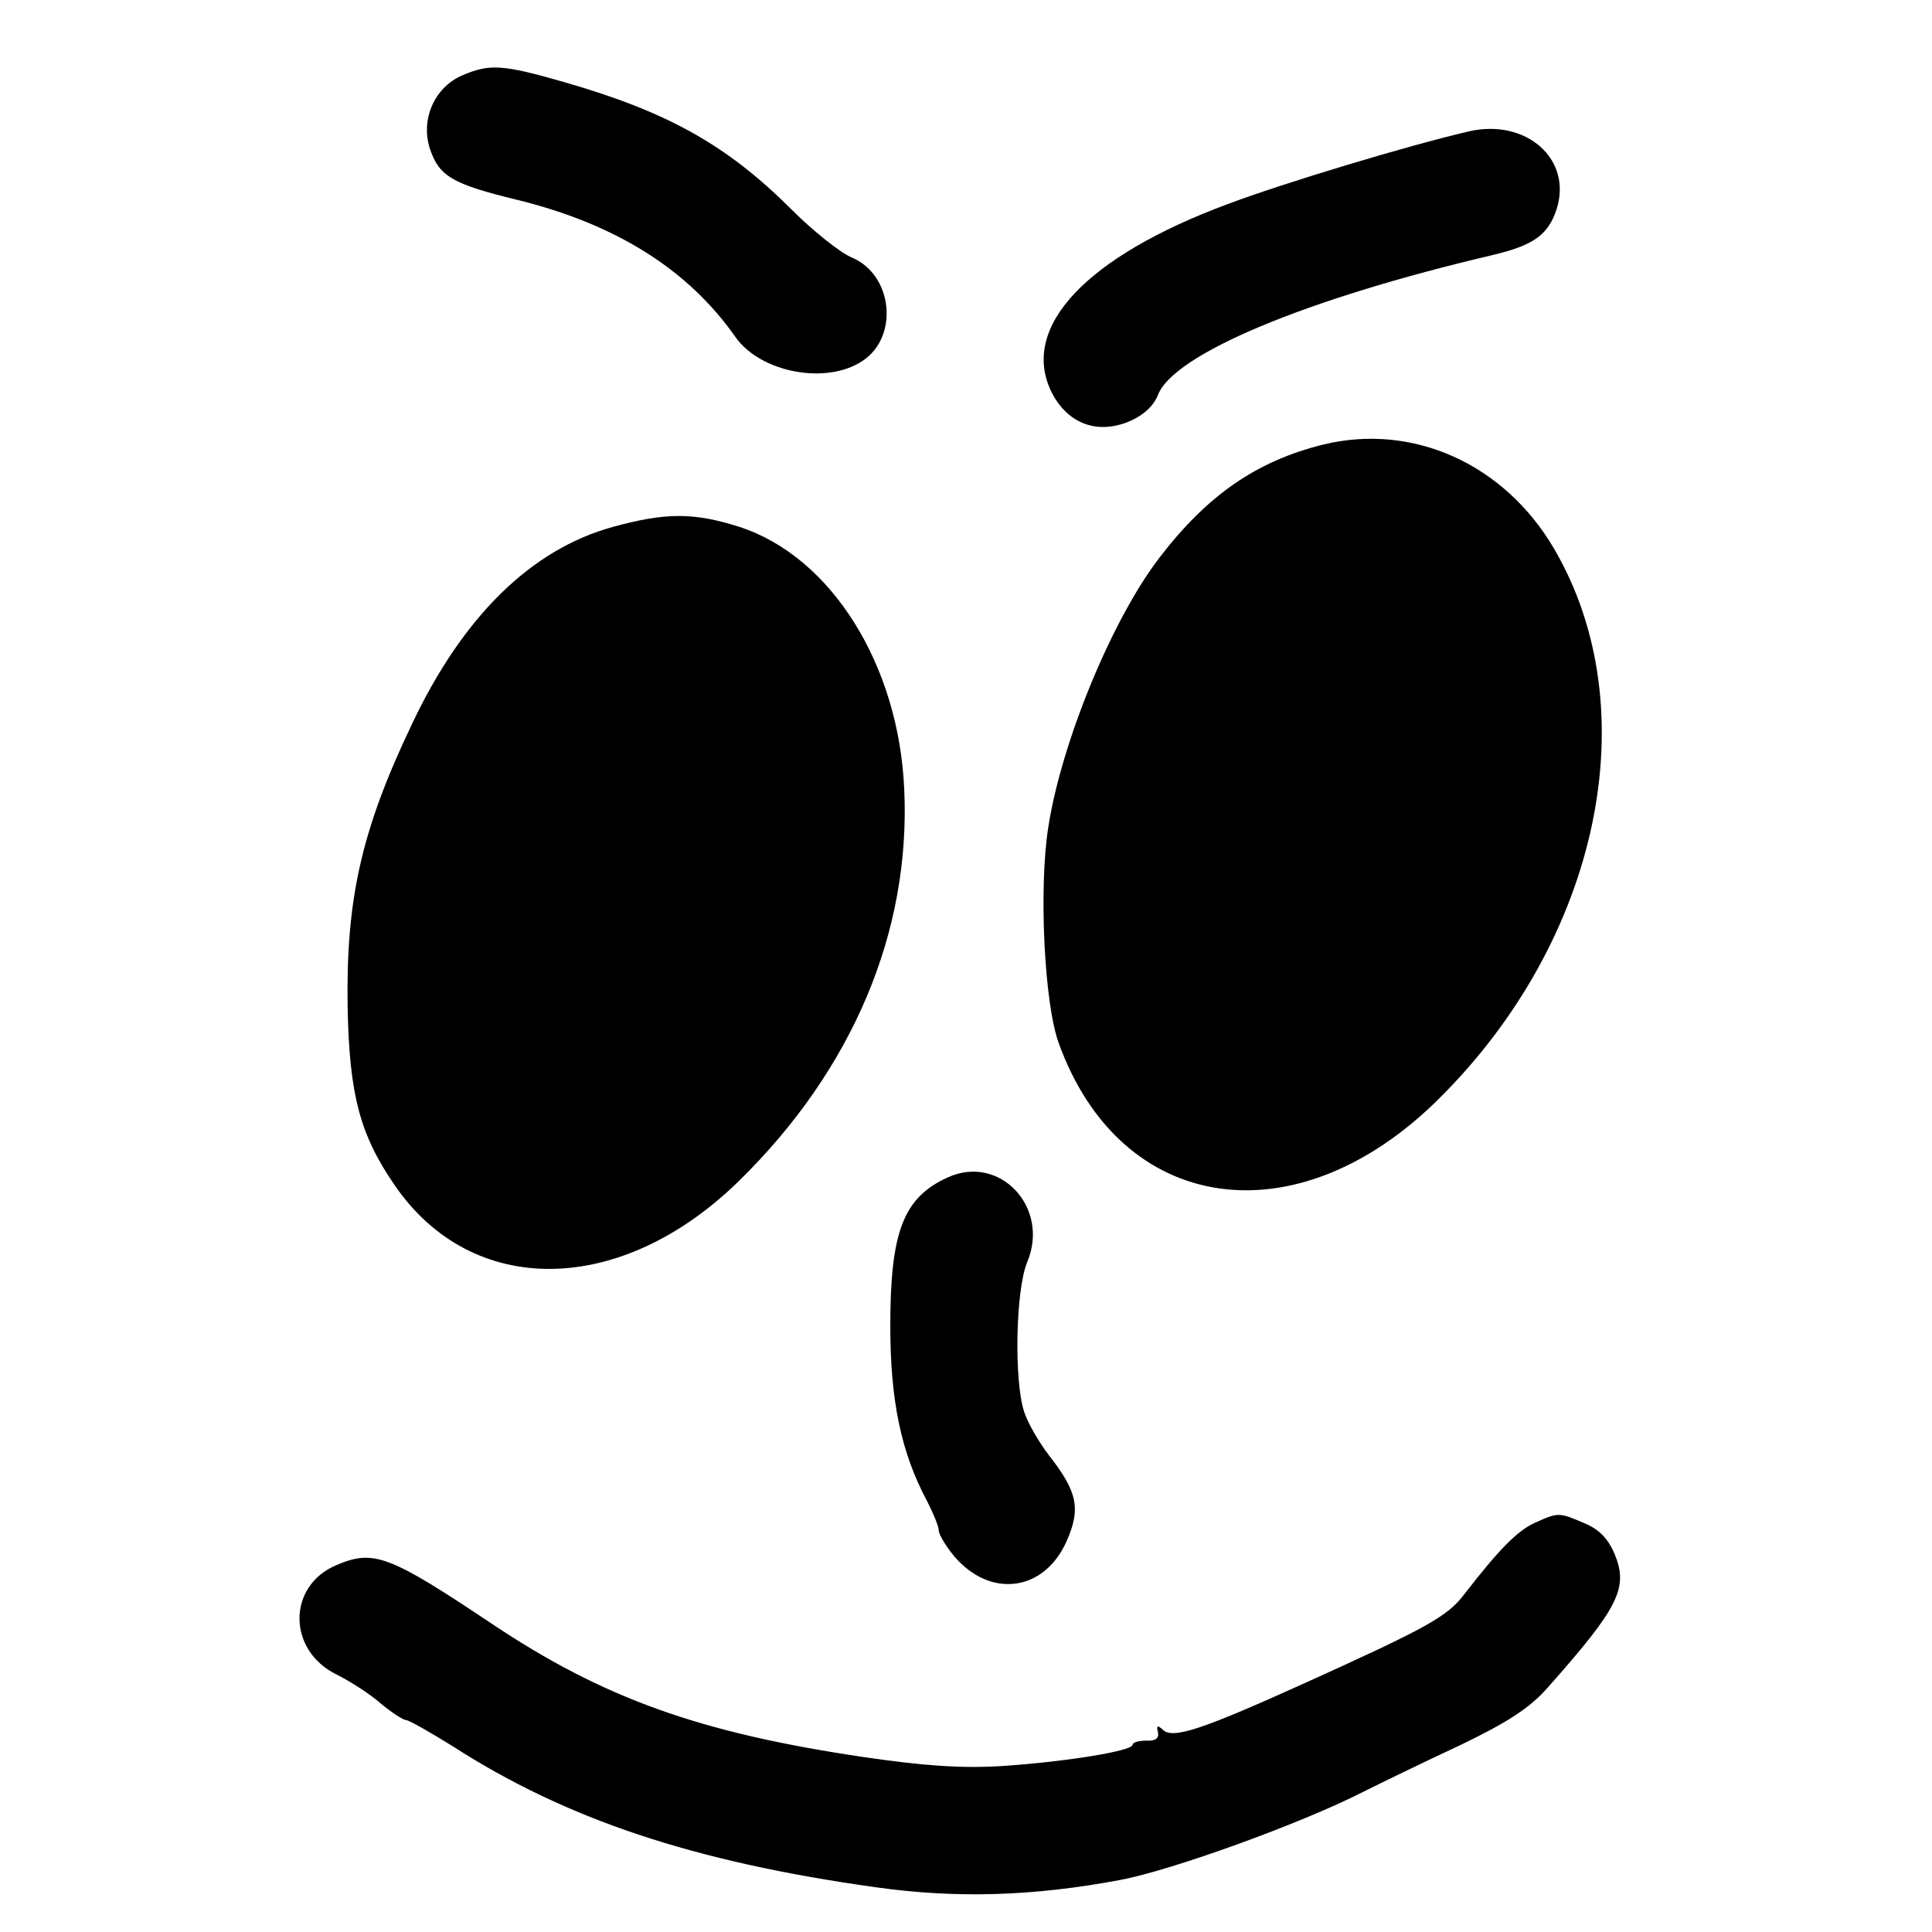
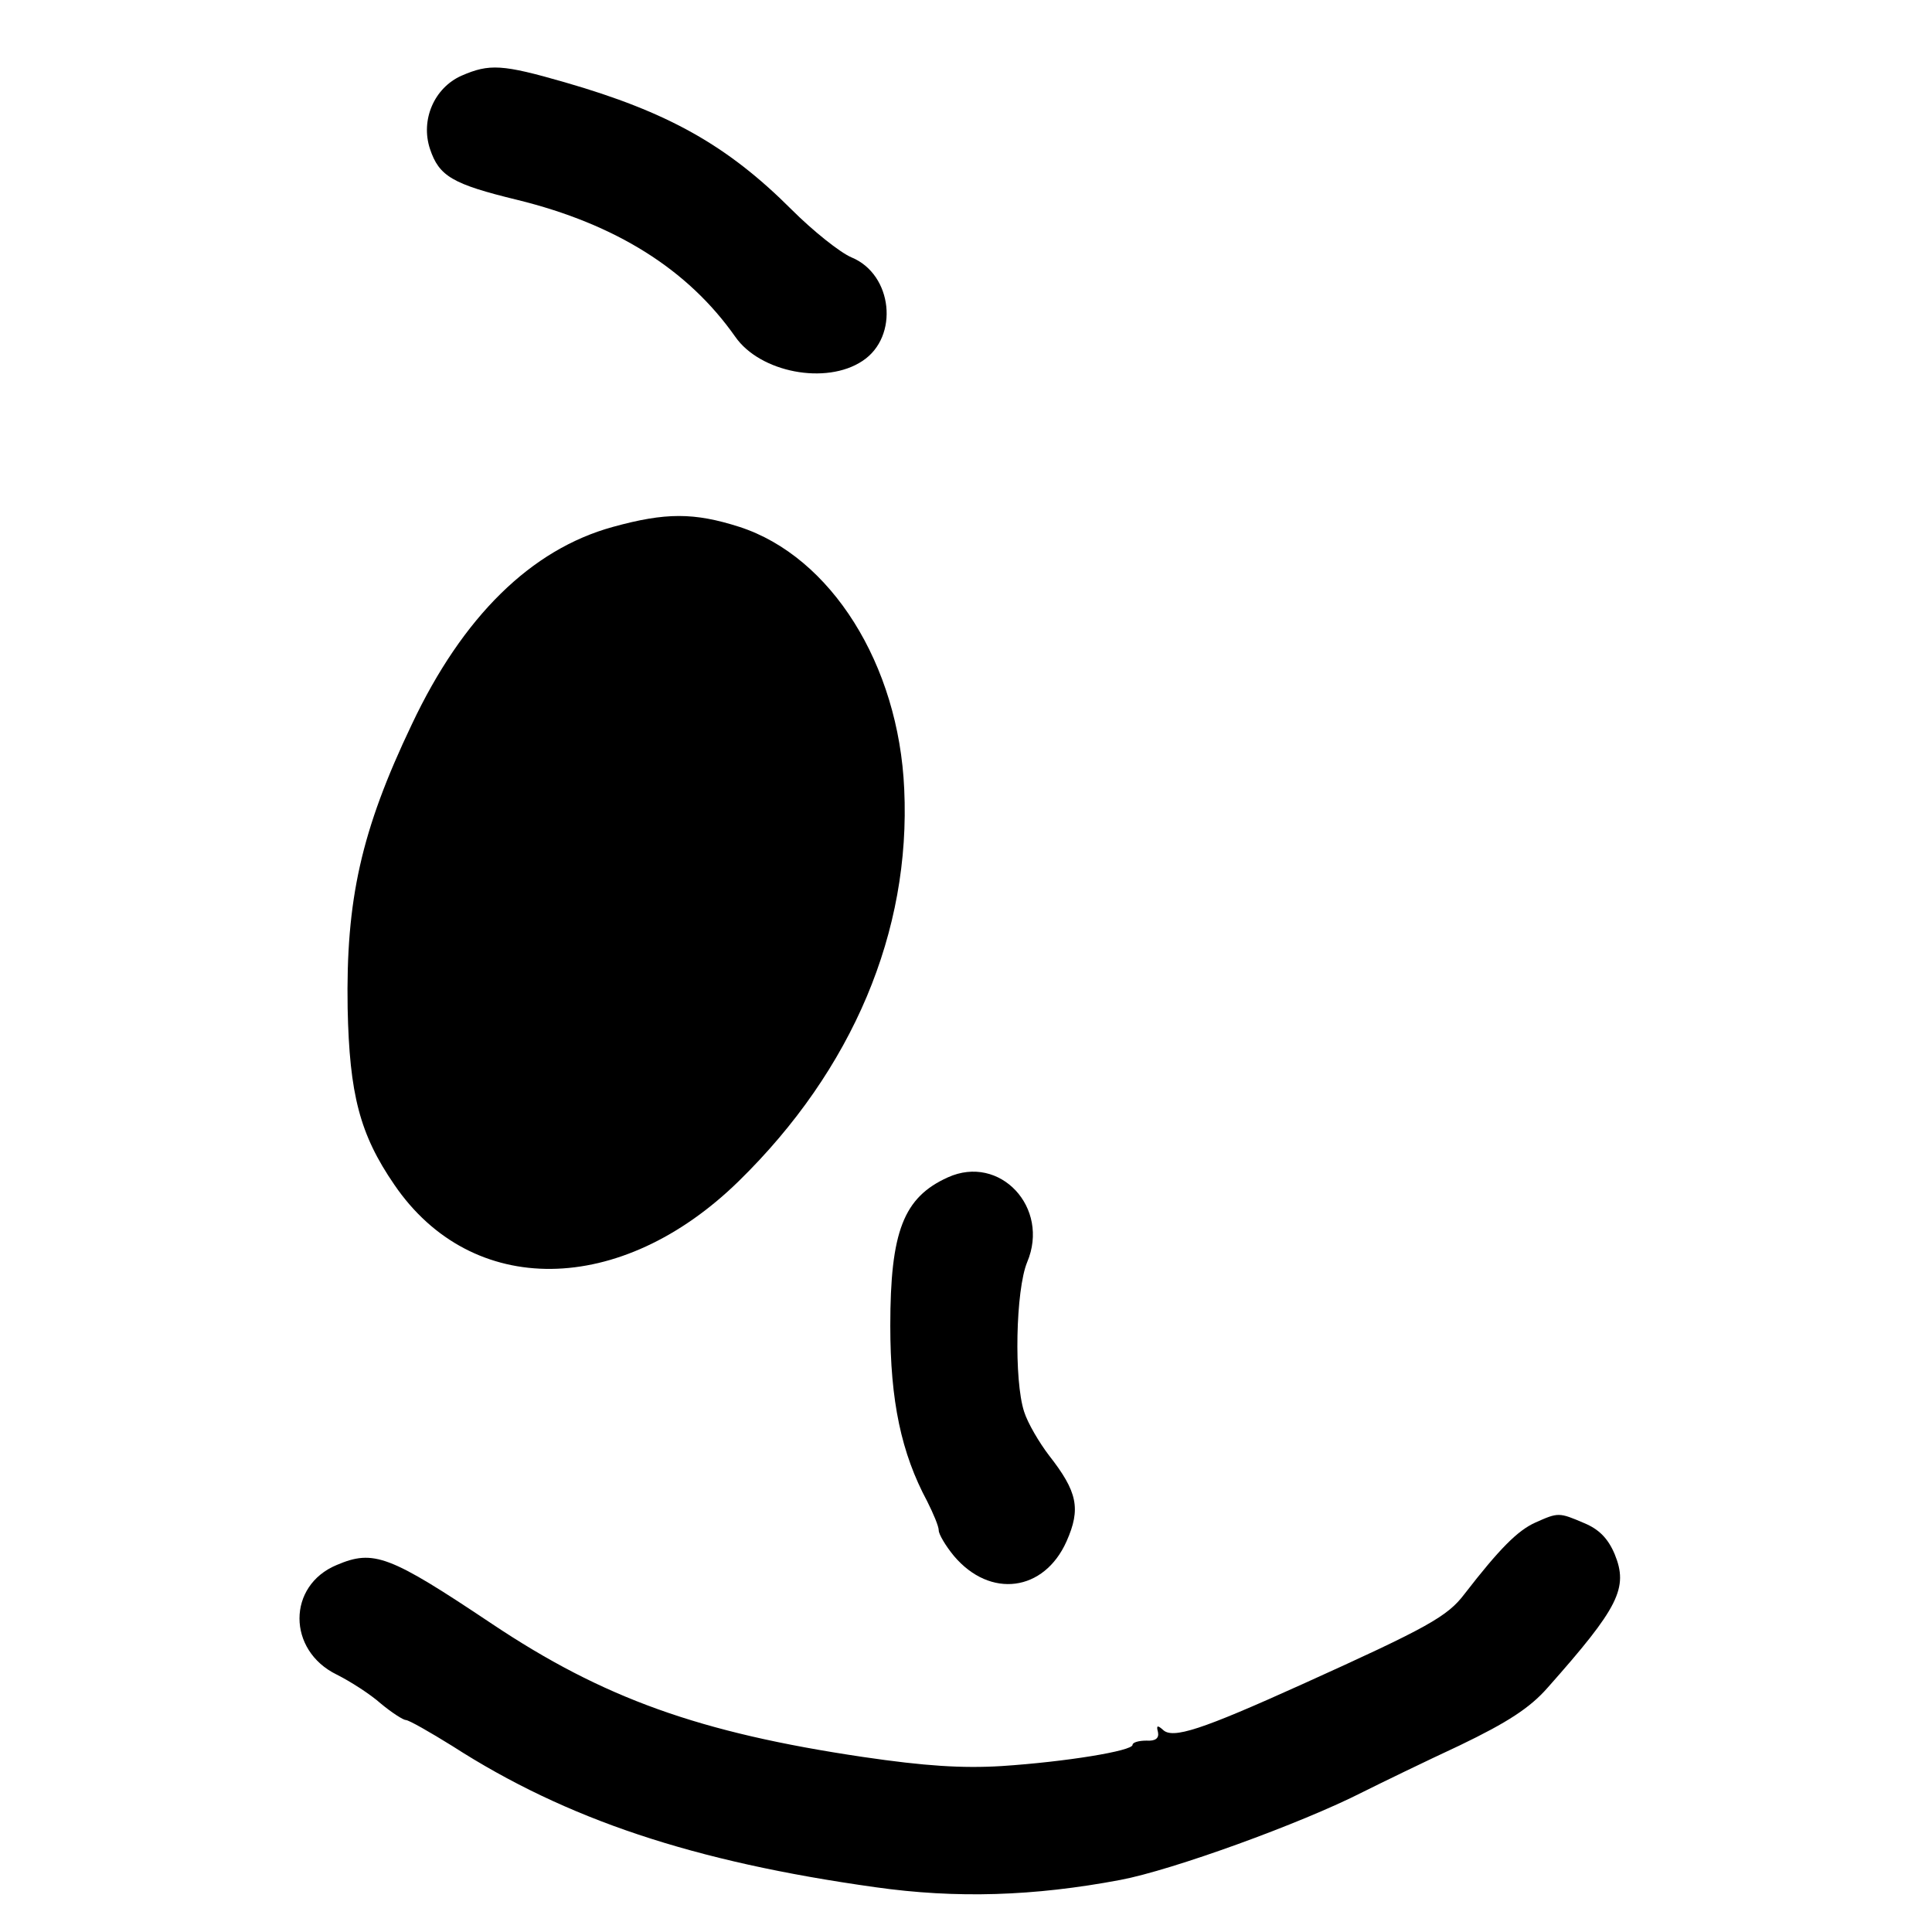
<svg xmlns="http://www.w3.org/2000/svg" version="1.0" width="319pt" height="319pt" viewBox="0 0 319 319" preserveAspectRatio="xMidYMid meet">
  <g transform="translate(0,319) scale(0.1,-0.1)" fill="#000000" stroke="none">
    <path d="M762 3065 c-45 -20 -68 -73 -52 -121 15 -45 37 -58 144 -84 163 -40 282 -115 360 -226 41 -59 150 -80 210 -40 61 40 50 143 -18 171 -19 8 -64 44 -99 79 -106 106 -204 161 -374 210 -104 30 -125 31 -171 11z" />
-     <path d="M2425 2973 c-99 -23 -302 -84 -398 -120 -234 -87 -343 -203 -291 -310 26 -52 75 -71 128 -49 24 10 41 26 48 44 26 67 242 158 553 231 67 16 91 33 105 75 27 83 -50 151 -145 129z" />
-     <path d="M2185 2456 c-109 -27 -190 -82 -270 -186 -78 -101 -162 -304 -184 -445 -16 -100 -7 -291 17 -357 102 -283 392 -326 627 -93 267 264 346 644 191 909 -82 140 -233 208 -381 172z" />
    <path d="M1012 2320 c-135 -37 -248 -148 -332 -326 -84 -176 -109 -290 -106 -469 3 -142 20 -208 77 -291 128 -188 374 -185 569 6 188 184 284 412 273 647 -9 206 -121 384 -272 433 -75 24 -122 24 -209 0z" />
    <path d="M1565 1246 c-73 -33 -95 -89 -95 -245 0 -124 18 -210 61 -290 10 -20 19 -41 19 -48 0 -6 11 -25 25 -42 60 -71 149 -59 186 24 24 54 18 82 -29 142 -16 21 -35 53 -41 72 -17 52 -14 201 5 247 38 90 -45 179 -131 140z" />
    <path d="M2535 676 c-29 -13 -59 -43 -117 -118 -28 -37 -60 -55 -268 -149 -166 -75 -214 -91 -230 -75 -9 8 -11 7 -8 -4 2 -10 -4 -15 -19 -14 -13 0 -23 -3 -23 -7 0 -10 -110 -28 -216 -35 -65 -4 -127 0 -229 15 -270 40 -429 97 -613 220 -169 113 -195 123 -256 97 -82 -34 -82 -141 0 -181 22 -11 55 -32 73 -48 18 -15 37 -27 41 -27 5 0 40 -20 77 -43 188 -121 398 -191 698 -233 134 -19 262 -15 405 12 85 16 298 93 400 145 30 15 102 50 160 77 79 38 116 62 145 95 118 133 134 165 111 221 -11 26 -26 41 -50 51 -42 18 -43 18 -81 1z" />
  </g>
</svg>